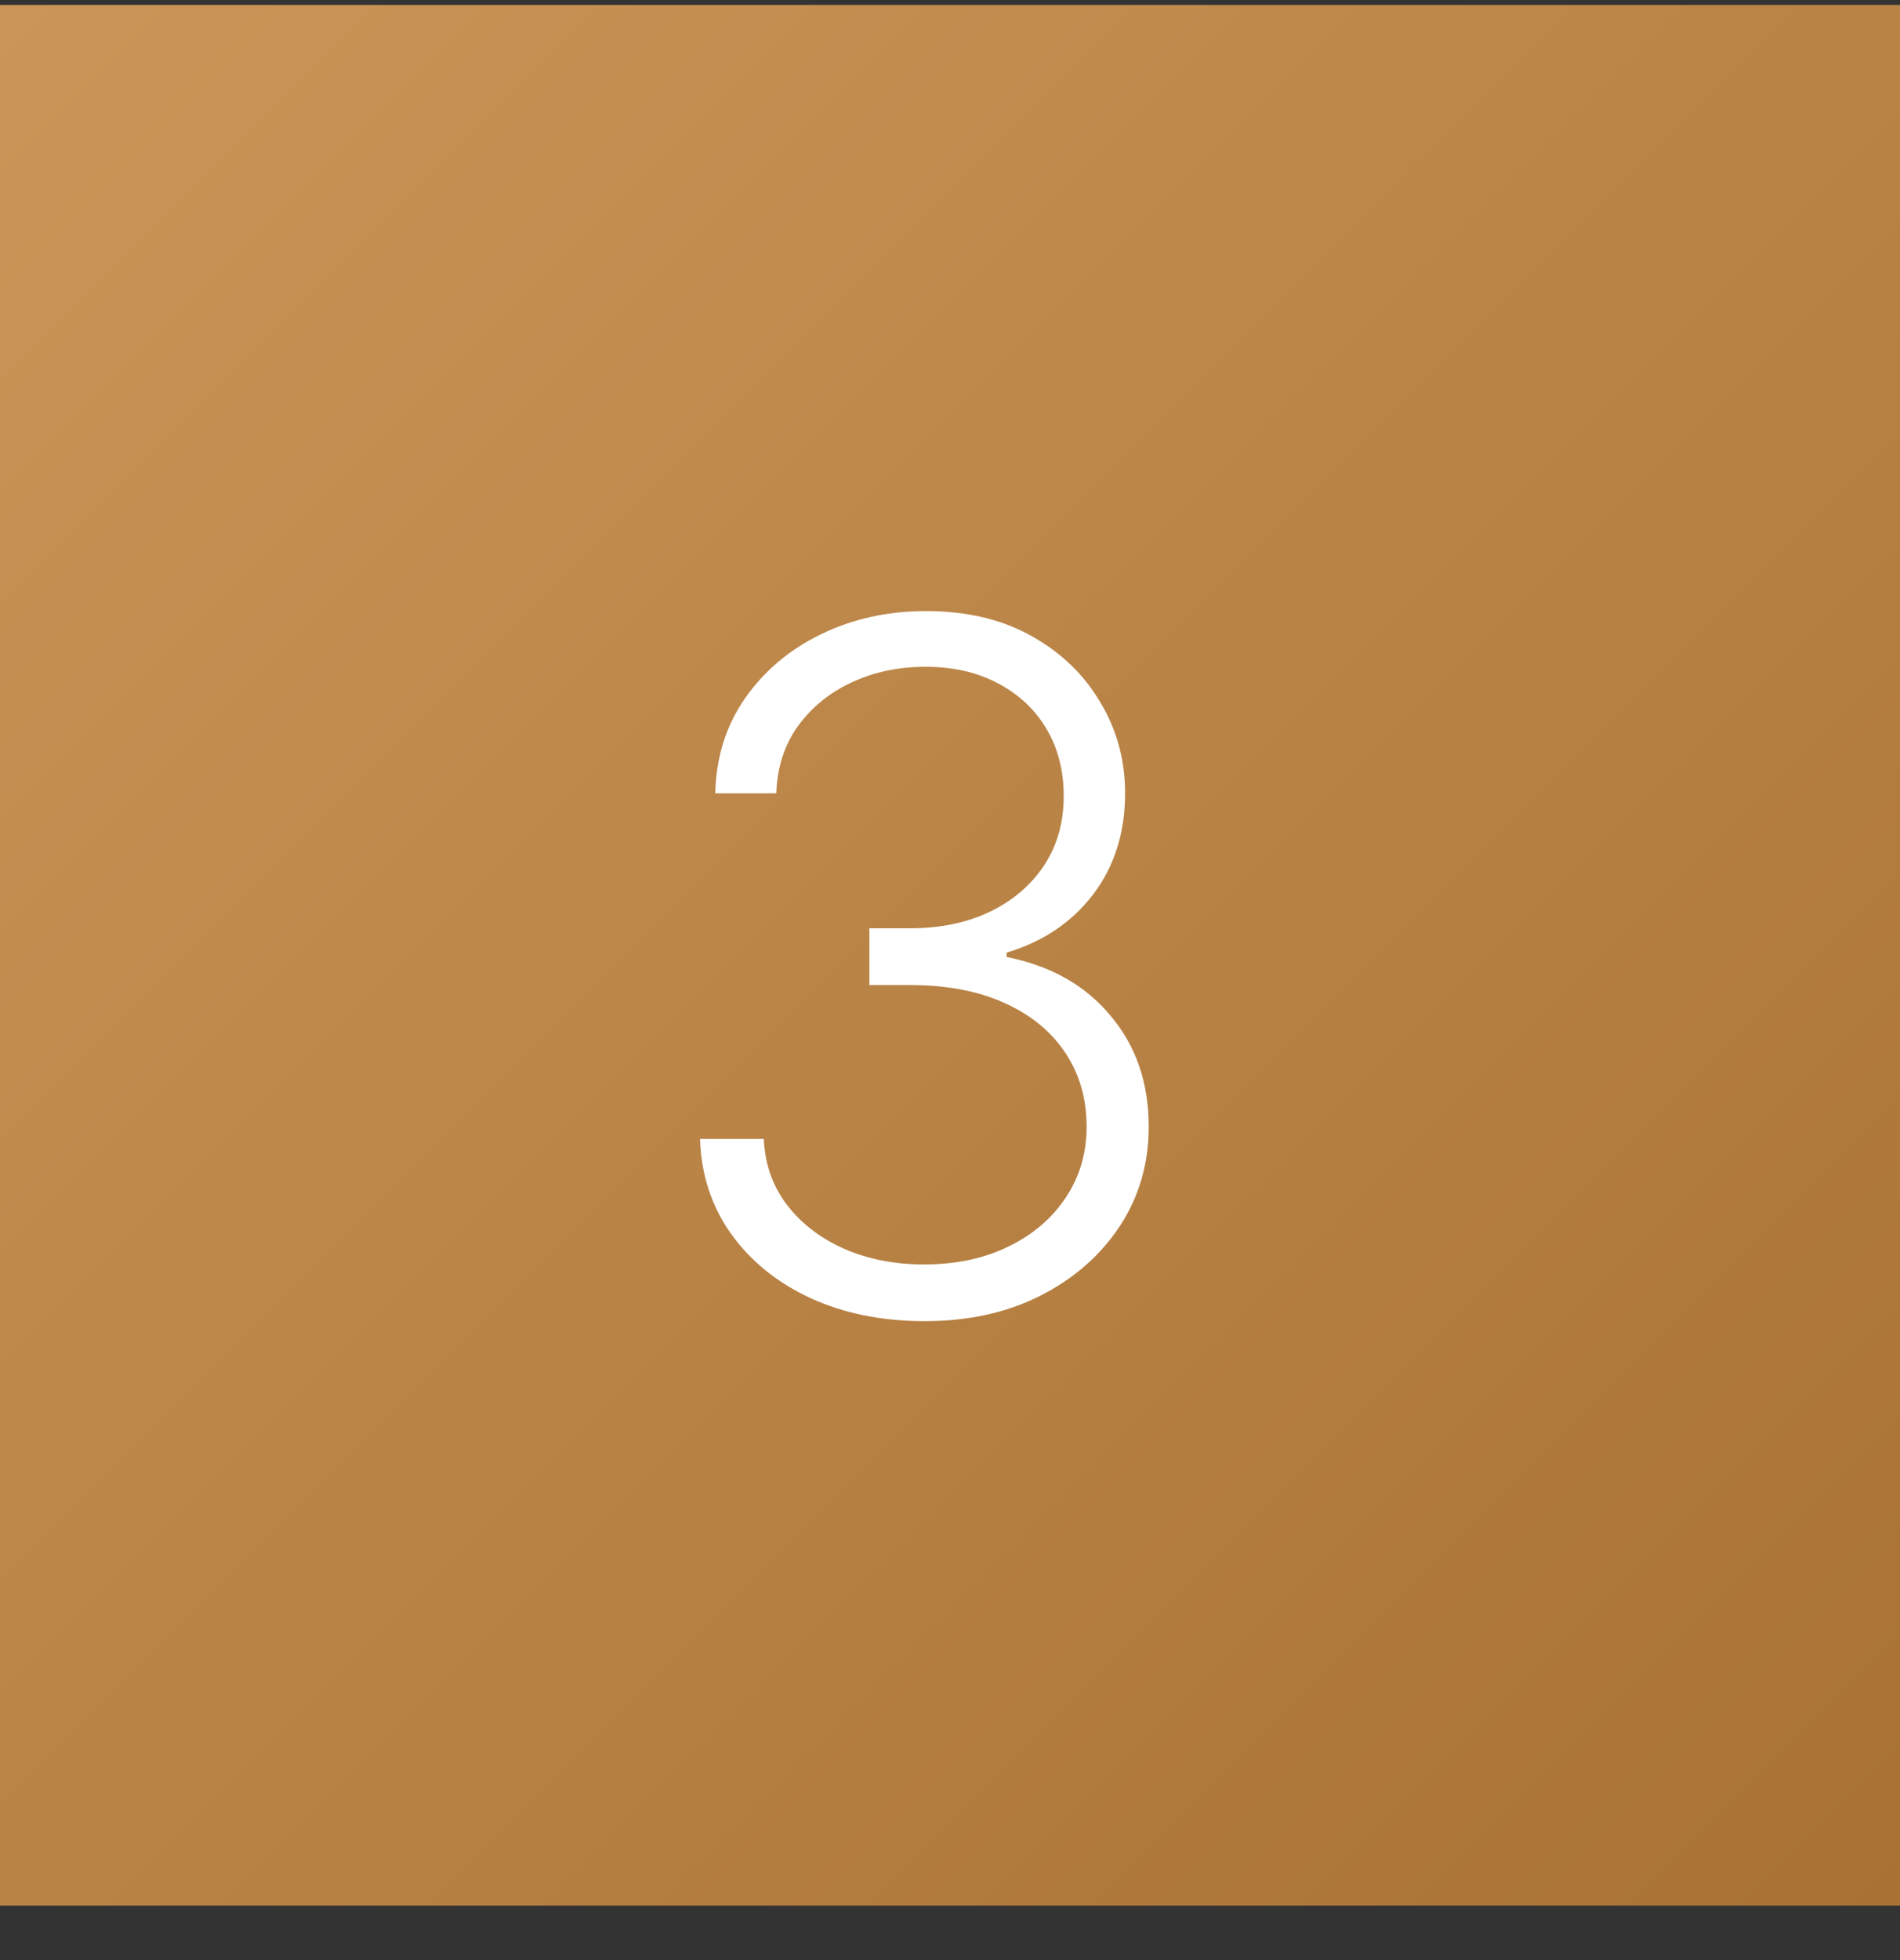
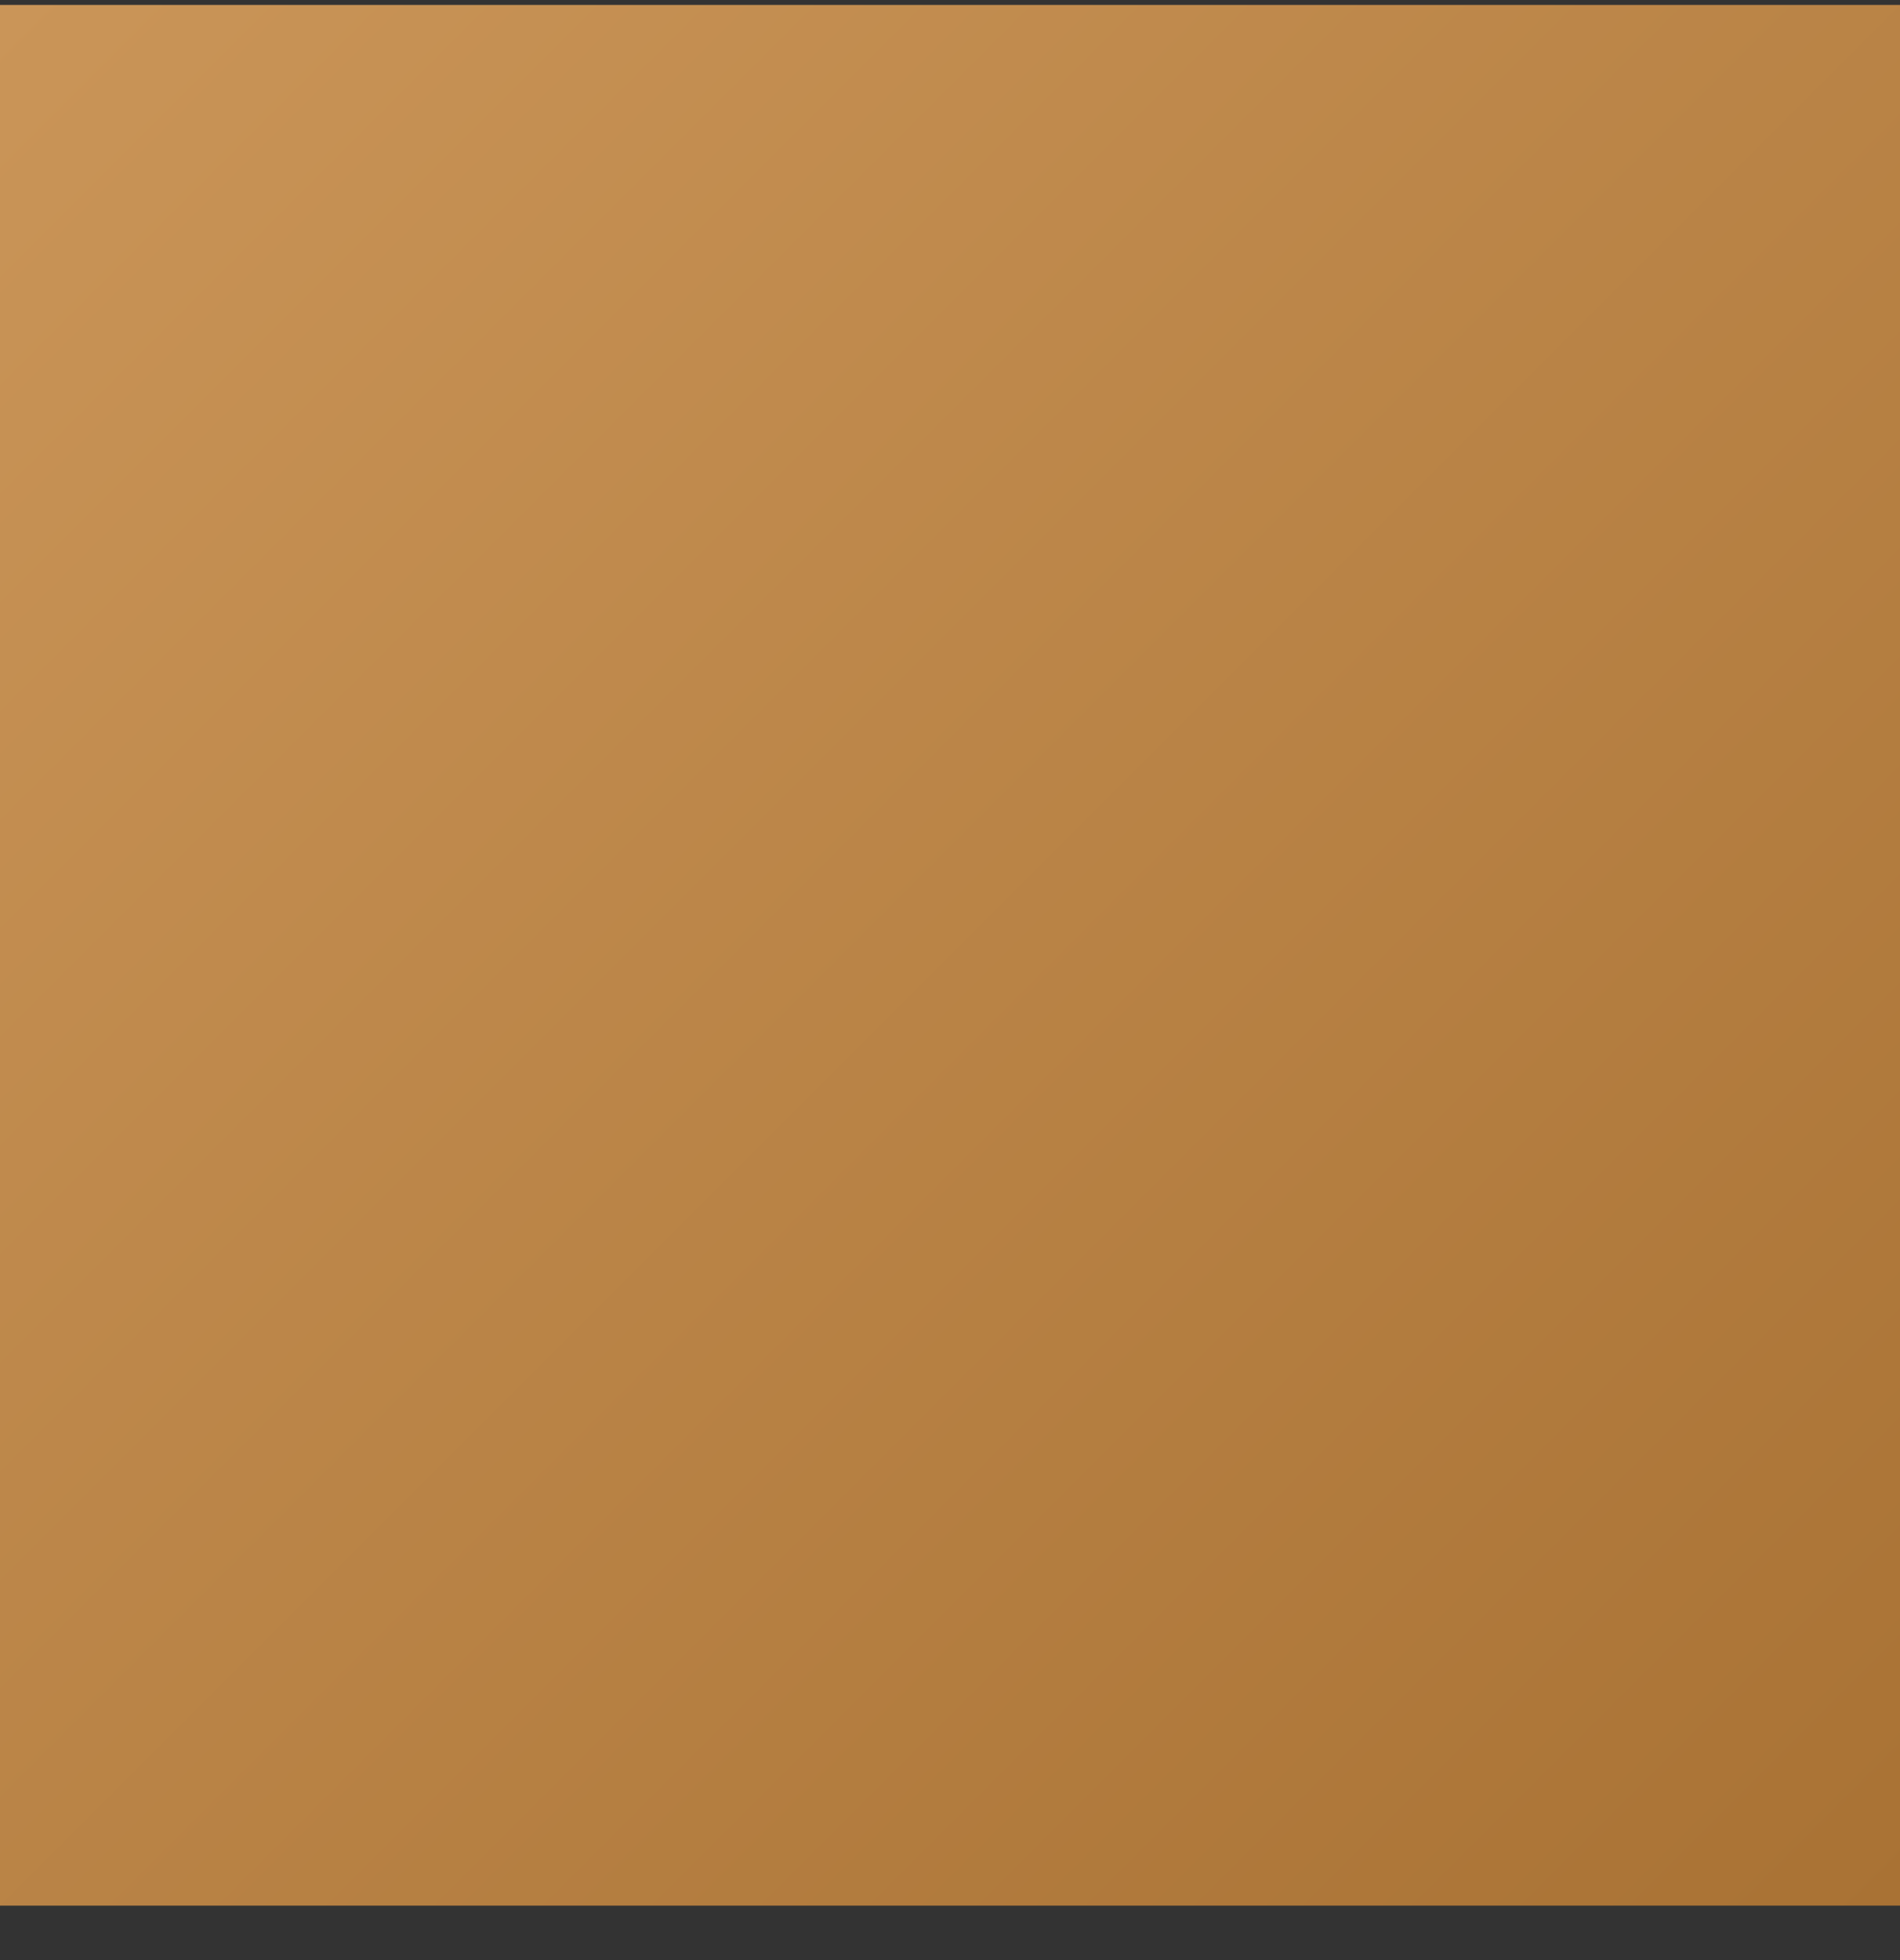
<svg xmlns="http://www.w3.org/2000/svg" width="32" height="33" viewBox="0 0 32 33" fill="none">
  <rect x="0" y="0" width="32" height="33" fill="#333333" stroke="none" />
  <rect width="32" height="32" transform="translate(0 0.083)" fill="url(#paint0_linear_1_9960)" />
-   <path d="M15.574 22.243C14.858 22.243 14.218 22.114 13.653 21.856C13.089 21.595 12.642 21.233 12.312 20.771C11.983 20.309 11.809 19.777 11.79 19.174H12.864C12.883 19.599 13.013 19.97 13.256 20.288C13.498 20.602 13.82 20.849 14.222 21.027C14.623 21.201 15.07 21.288 15.562 21.288C16.1 21.288 16.574 21.188 16.983 20.987C17.396 20.786 17.718 20.512 17.949 20.163C18.184 19.811 18.301 19.413 18.301 18.97C18.301 18.5 18.182 18.085 17.943 17.726C17.704 17.366 17.362 17.085 16.915 16.885C16.472 16.684 15.941 16.584 15.324 16.584H14.642V15.629H15.324C15.828 15.629 16.273 15.538 16.659 15.356C17.049 15.171 17.356 14.911 17.579 14.578C17.803 14.245 17.915 13.852 17.915 13.402C17.915 12.974 17.818 12.597 17.625 12.271C17.432 11.945 17.159 11.69 16.807 11.504C16.458 11.318 16.051 11.226 15.585 11.226C15.134 11.226 14.722 11.313 14.347 11.487C13.972 11.661 13.669 11.907 13.438 12.226C13.21 12.544 13.089 12.921 13.074 13.356H12.046C12.061 12.75 12.227 12.218 12.546 11.76C12.867 11.297 13.294 10.938 13.824 10.68C14.358 10.419 14.949 10.288 15.597 10.288C16.282 10.288 16.875 10.428 17.375 10.709C17.875 10.989 18.261 11.362 18.534 11.828C18.811 12.29 18.949 12.799 18.949 13.356C18.949 14.019 18.769 14.587 18.409 15.061C18.049 15.53 17.564 15.856 16.954 16.038V16.112C17.697 16.26 18.28 16.589 18.704 17.101C19.133 17.608 19.347 18.231 19.347 18.97C19.347 19.591 19.184 20.15 18.858 20.646C18.532 21.138 18.085 21.529 17.517 21.817C16.953 22.101 16.305 22.243 15.574 22.243Z" fill="white" />
  <defs>
    <linearGradient id="paint0_linear_1_9960" x1="0" y1="0" x2="32" y2="32" gradientUnits="userSpaceOnUse">
      <stop stop-color="#CA9558" />
      <stop offset="1" stop-color="#A97234" />
    </linearGradient>
  </defs>
</svg>